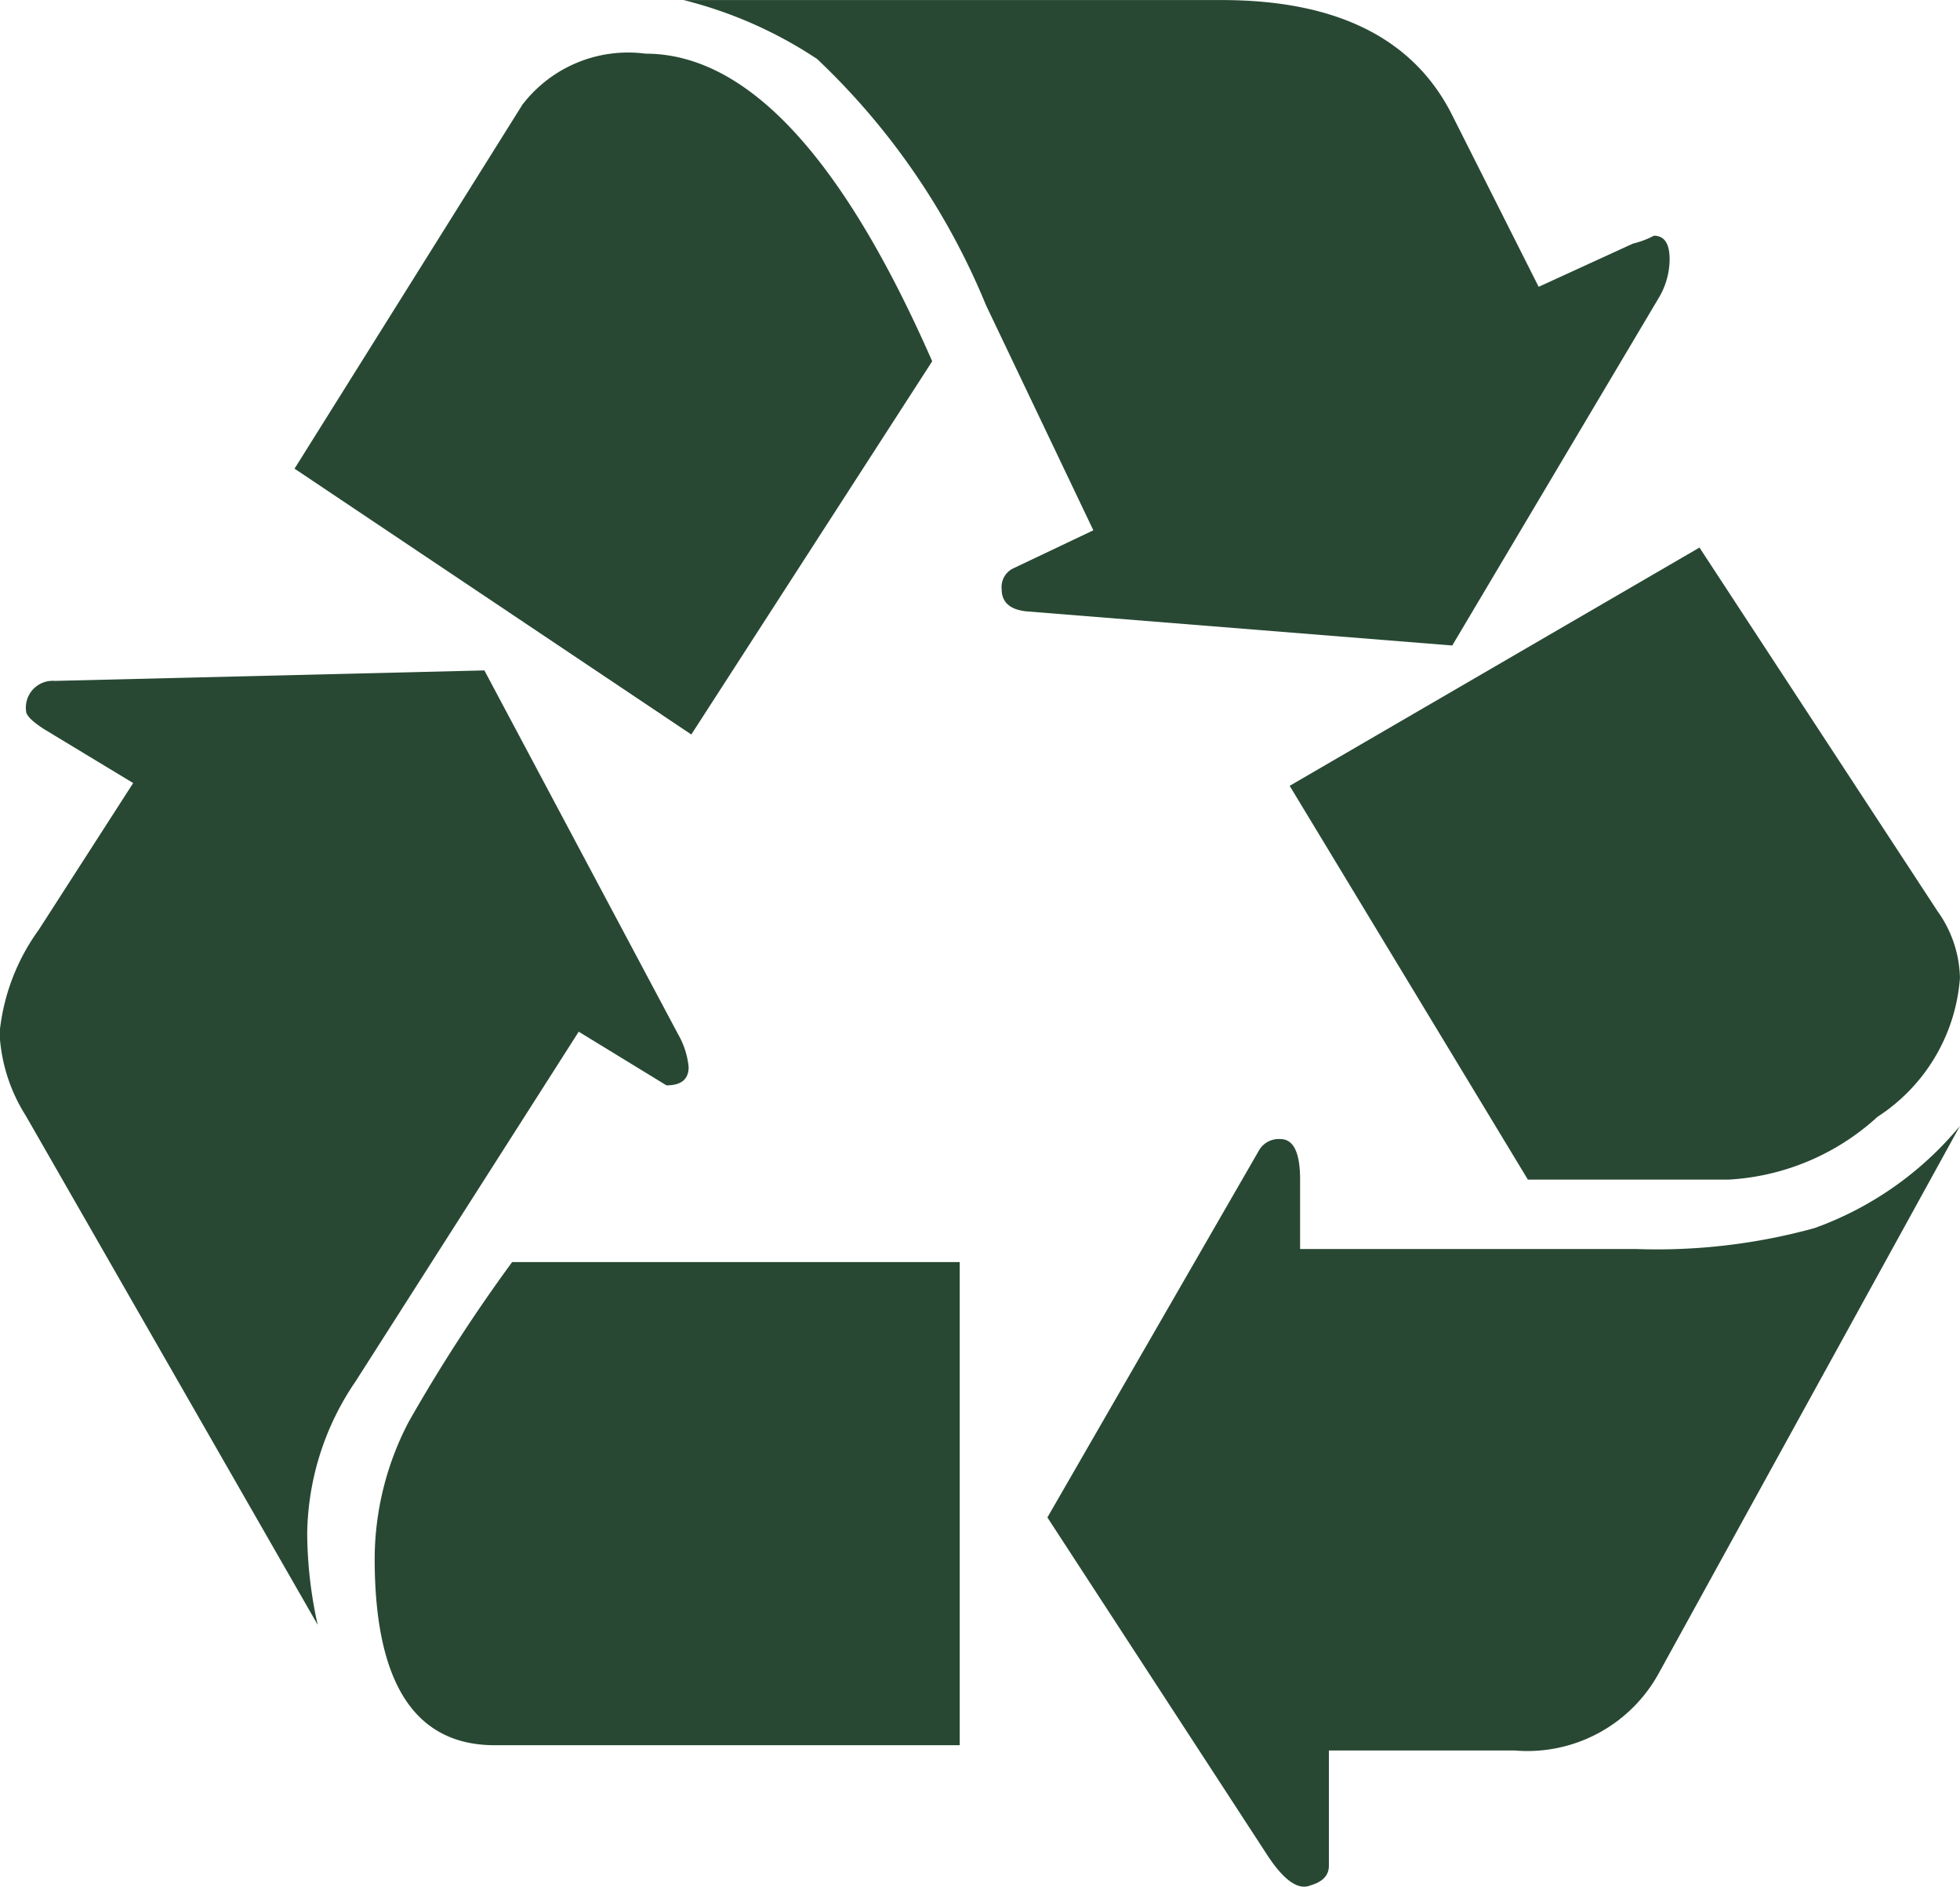
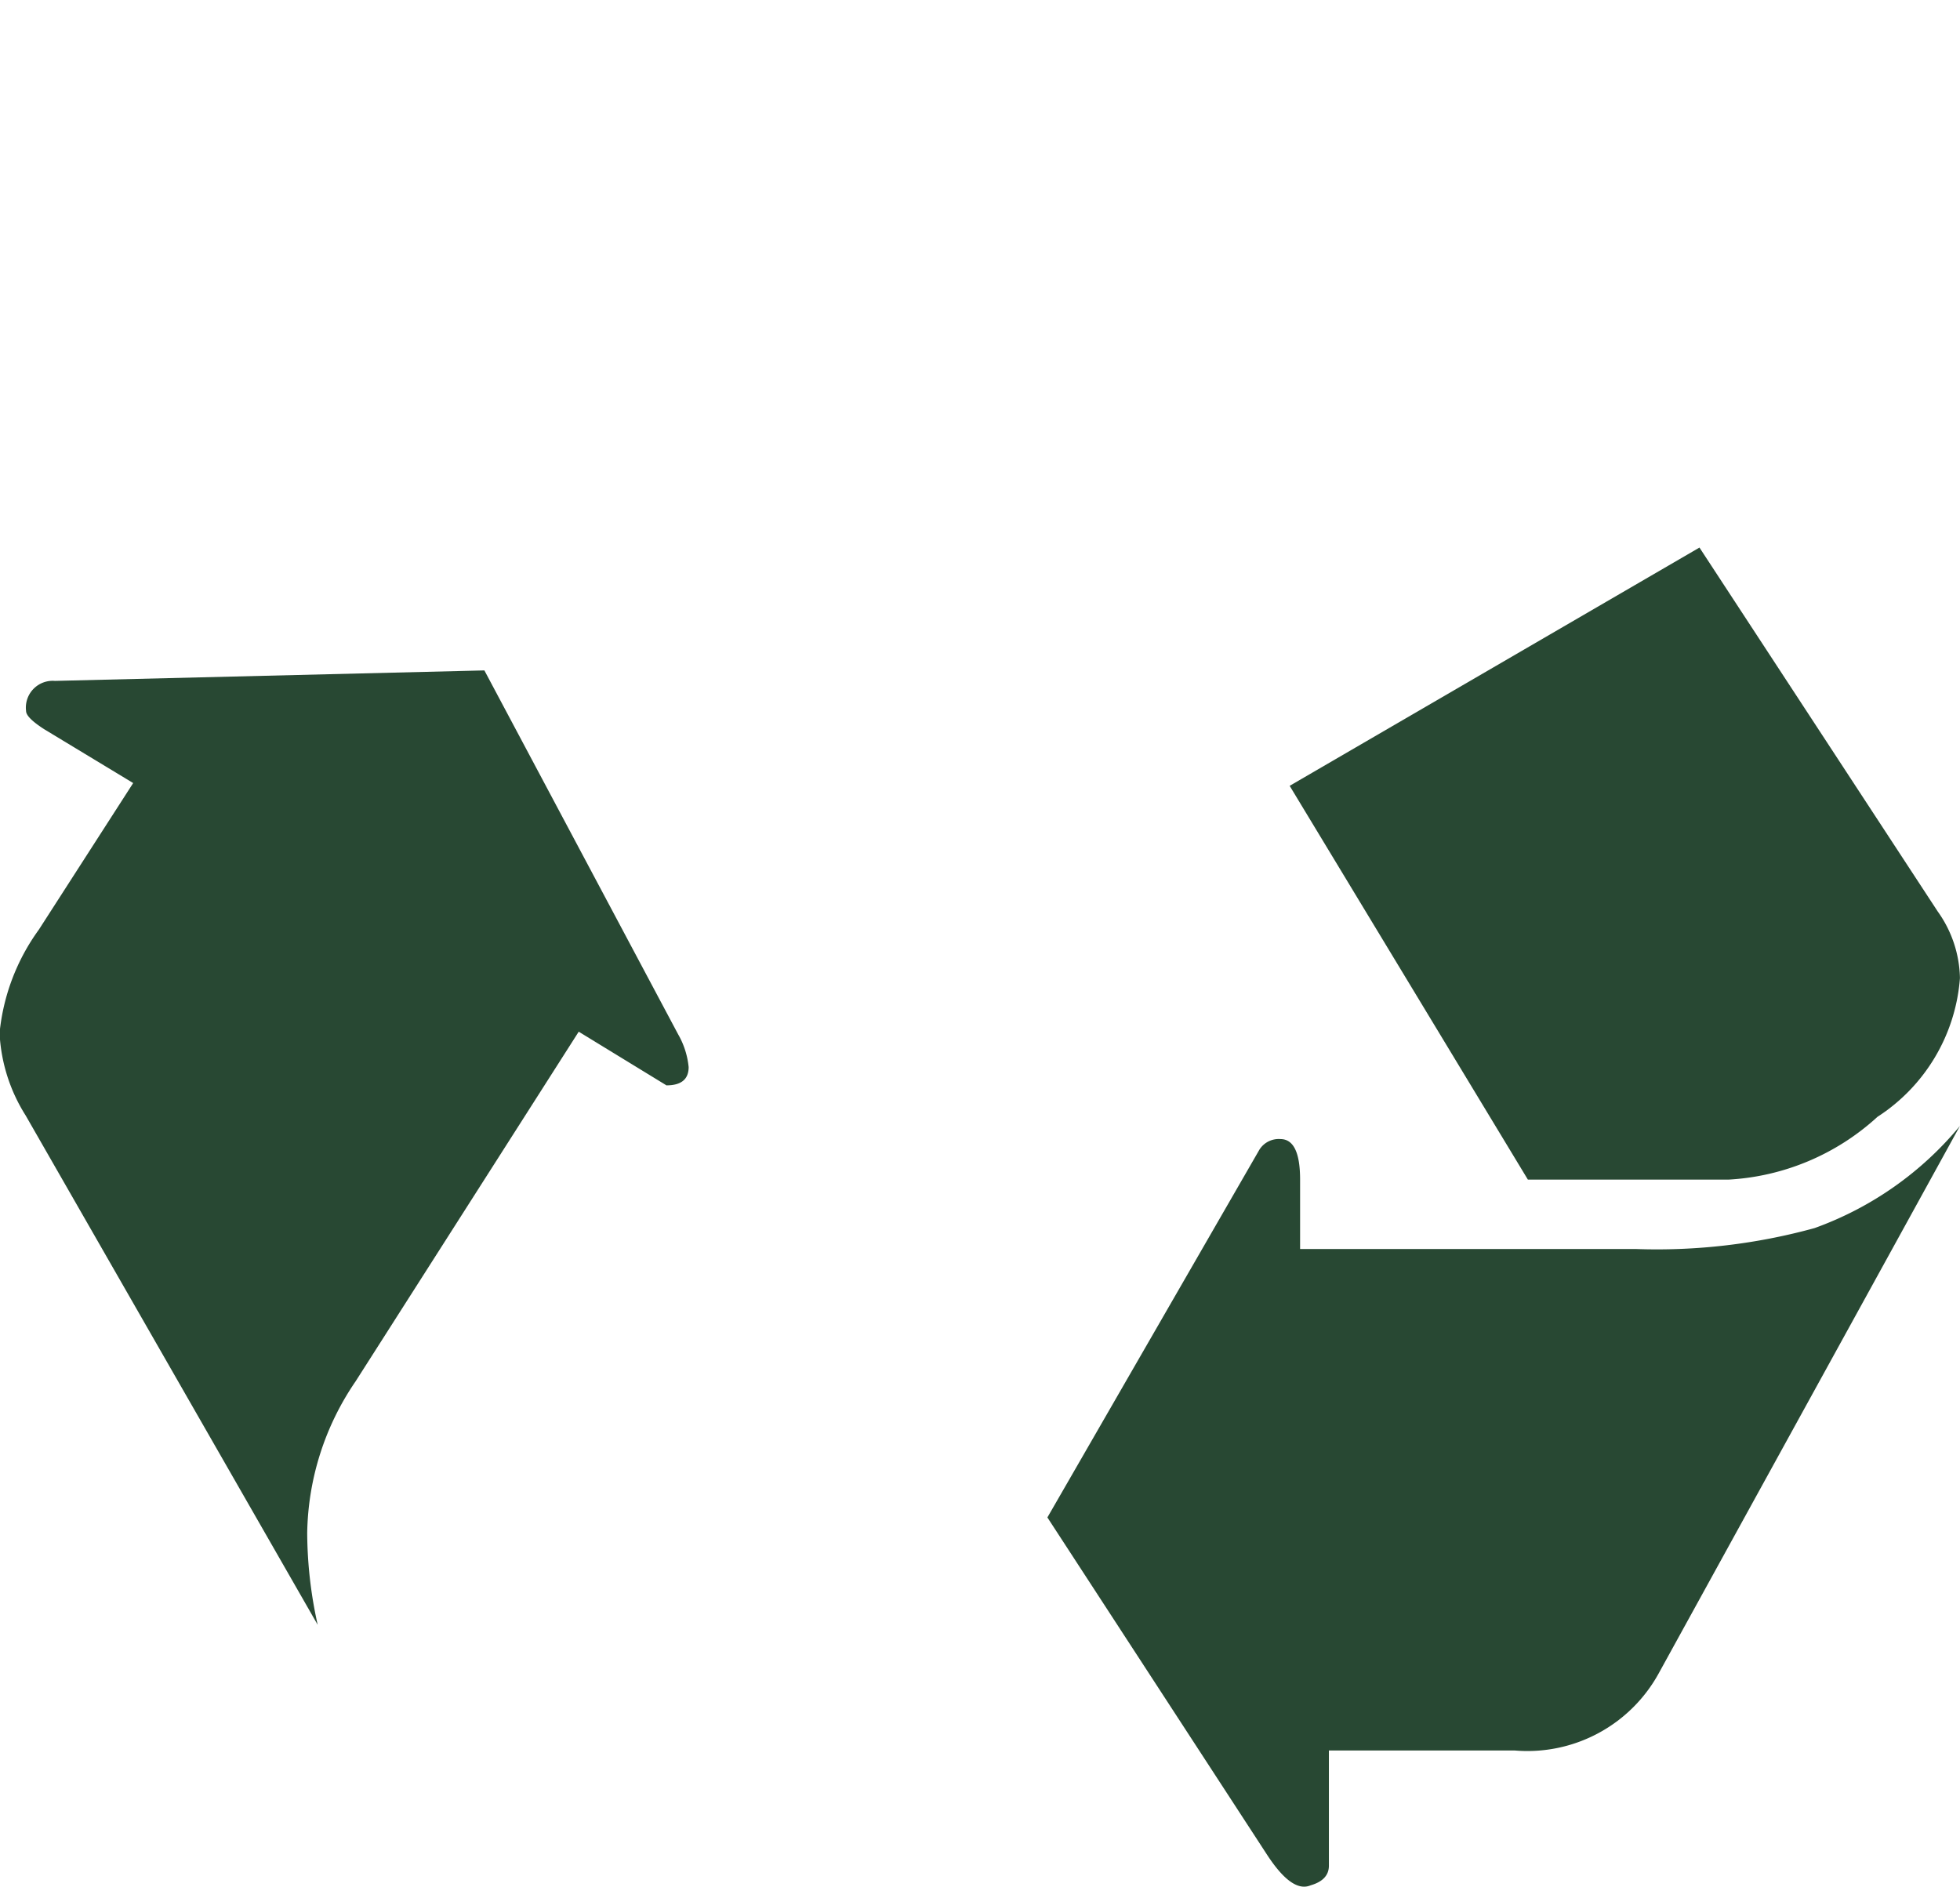
<svg xmlns="http://www.w3.org/2000/svg" width="35.321" height="34.001" viewBox="0 0 35.321 34.001">
  <g id="Group_47" data-name="Group 47" transform="translate(-511.111 -644.749)">
    <path id="Path_49" data-name="Path 49" d="M521.54,672.58l1.581.967c.266,0,.4-.109.4-.33a1.475,1.475,0,0,0-.189-.589l-3.492-6.559-7.74.189a.483.483,0,0,0-.519.543q0,.118.33.33l1.6.968-1.7,2.642a3.8,3.8,0,0,0-.708,1.864,3.052,3.052,0,0,0,.471,1.486l5.262,9.178a7.755,7.755,0,0,1-.189-1.652,4.97,4.97,0,0,1,.873-2.737Z" transform="translate(0 -9.238)" fill="#284833" />
-     <path id="Path_50" data-name="Path 50" d="M527.628,658.726,531.969,652q-2.431-5.544-5.167-5.544a2.4,2.4,0,0,0-2.218.92l-4.106,6.559Z" transform="translate(-4.059 -0.74)" fill="#284833" />
-     <path id="Path_51" data-name="Path 51" d="M525.19,693.594h8.376v-8.707H525.5a29.556,29.556,0,0,0-1.864,2.879,5.349,5.349,0,0,0-.613,2.454Q523.019,693.595,525.19,693.594Z" transform="translate(-5.16 -17.393)" fill="#284833" />
-     <path id="Path_52" data-name="Path 52" d="M546.7,656.382l3.728-6.276a1.366,1.366,0,0,0,.189-.684q0-.425-.283-.425a1.6,1.6,0,0,1-.377.142l-1.7.779-1.557-3.091q-1.039-2.076-4.153-2.077h-9.7a7.725,7.725,0,0,1,2.407,1.062,12.776,12.776,0,0,1,3.043,4.436l1.935,4.058-1.439.684a.372.372,0,0,0-.213.377q0,.354.448.4Z" transform="translate(-9.418)" fill="#284833" />
    <path id="Path_53" data-name="Path 53" d="M555.438,690.42l5.427-9.863a6.062,6.062,0,0,1-2.619,1.841,10.7,10.7,0,0,1-3.232.377h-6.04v-1.25q0-.73-.354-.731a.412.412,0,0,0-.378.189l-3.822,6.63,3.964,6.087c.3.457.558.637.779.543.219-.063.33-.181.33-.354v-2.076h3.35A2.7,2.7,0,0,0,555.438,690.42Z" transform="translate(-14.434 -15.517)" fill="#284833" />
    <path id="Path_54" data-name="Path 54" d="M556.417,673.55h3.61a4.326,4.326,0,0,0,2.69-1.132,3.268,3.268,0,0,0,1.486-2.5,2.131,2.131,0,0,0-.4-1.2l-4.294-6.559-7.385,4.294Z" transform="translate(-17.772 -7.542)" fill="#284833" />
  </g>
</svg>